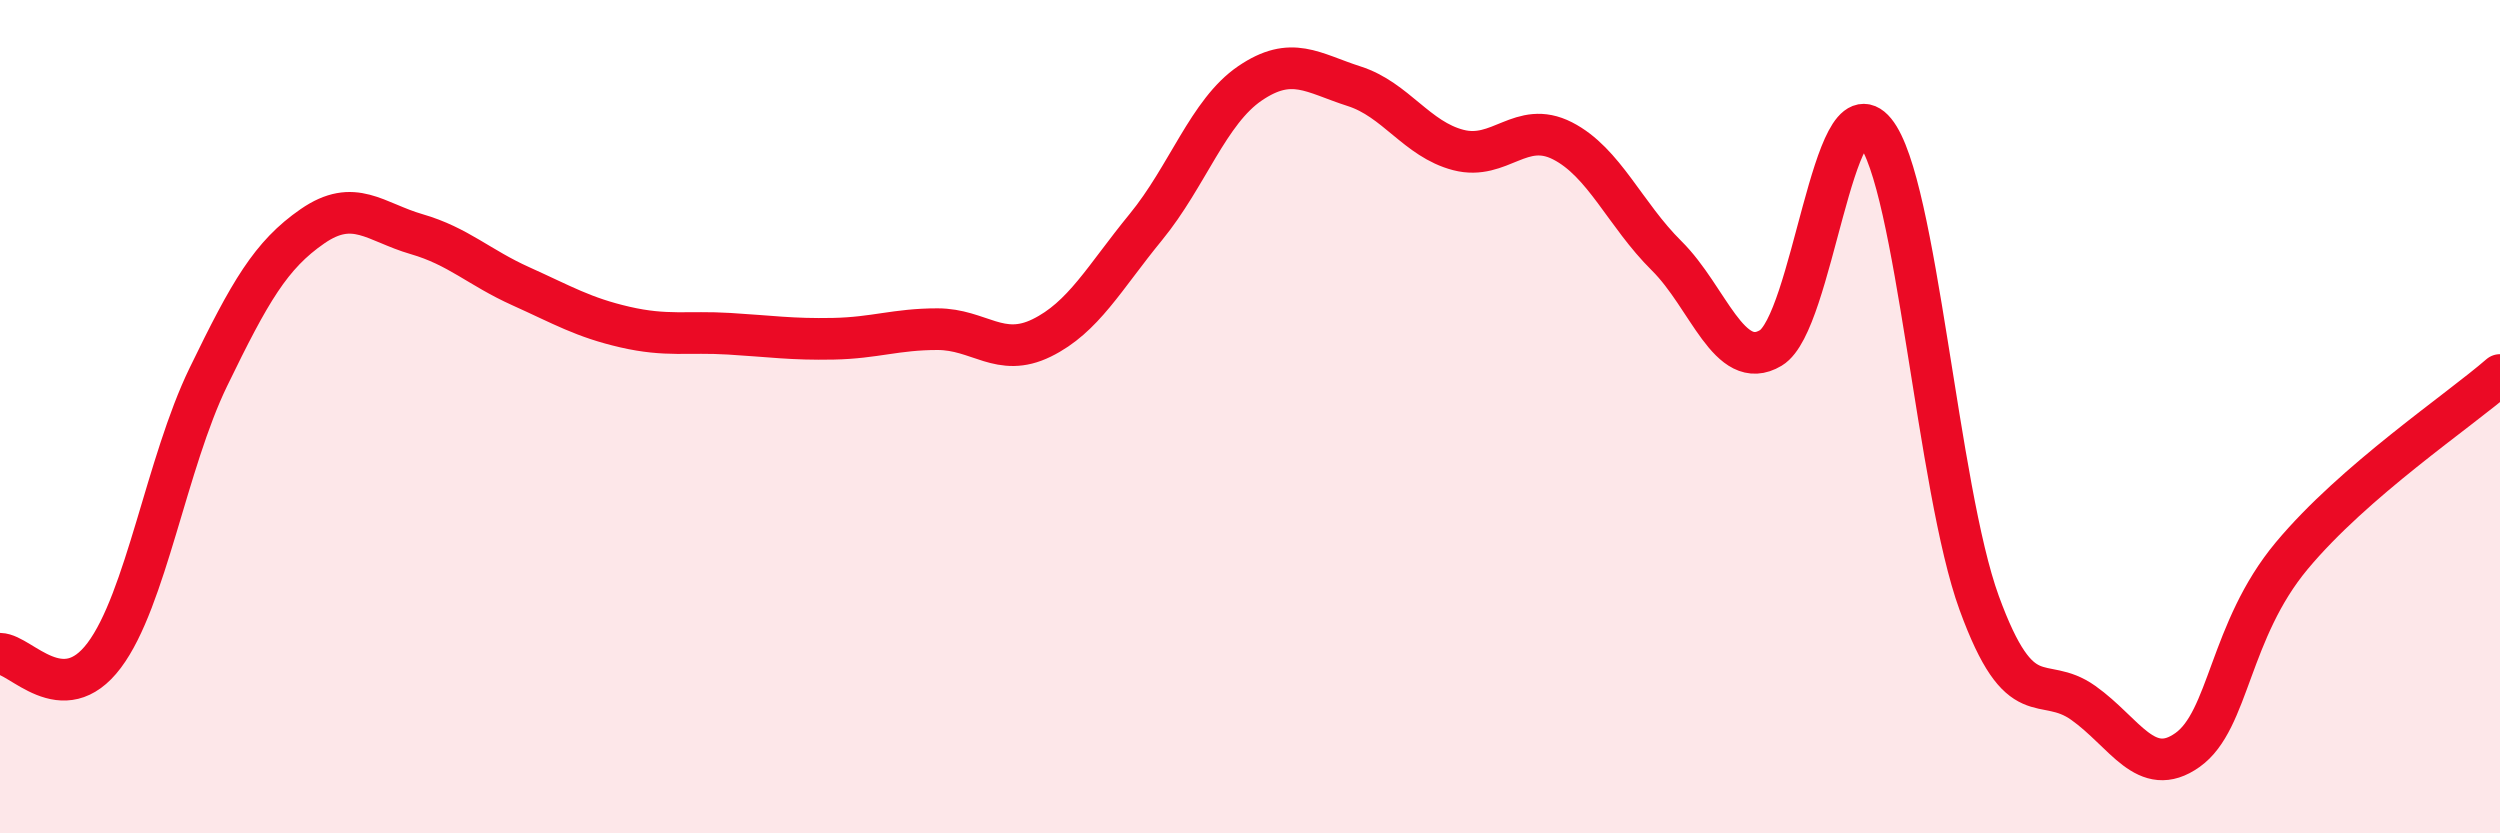
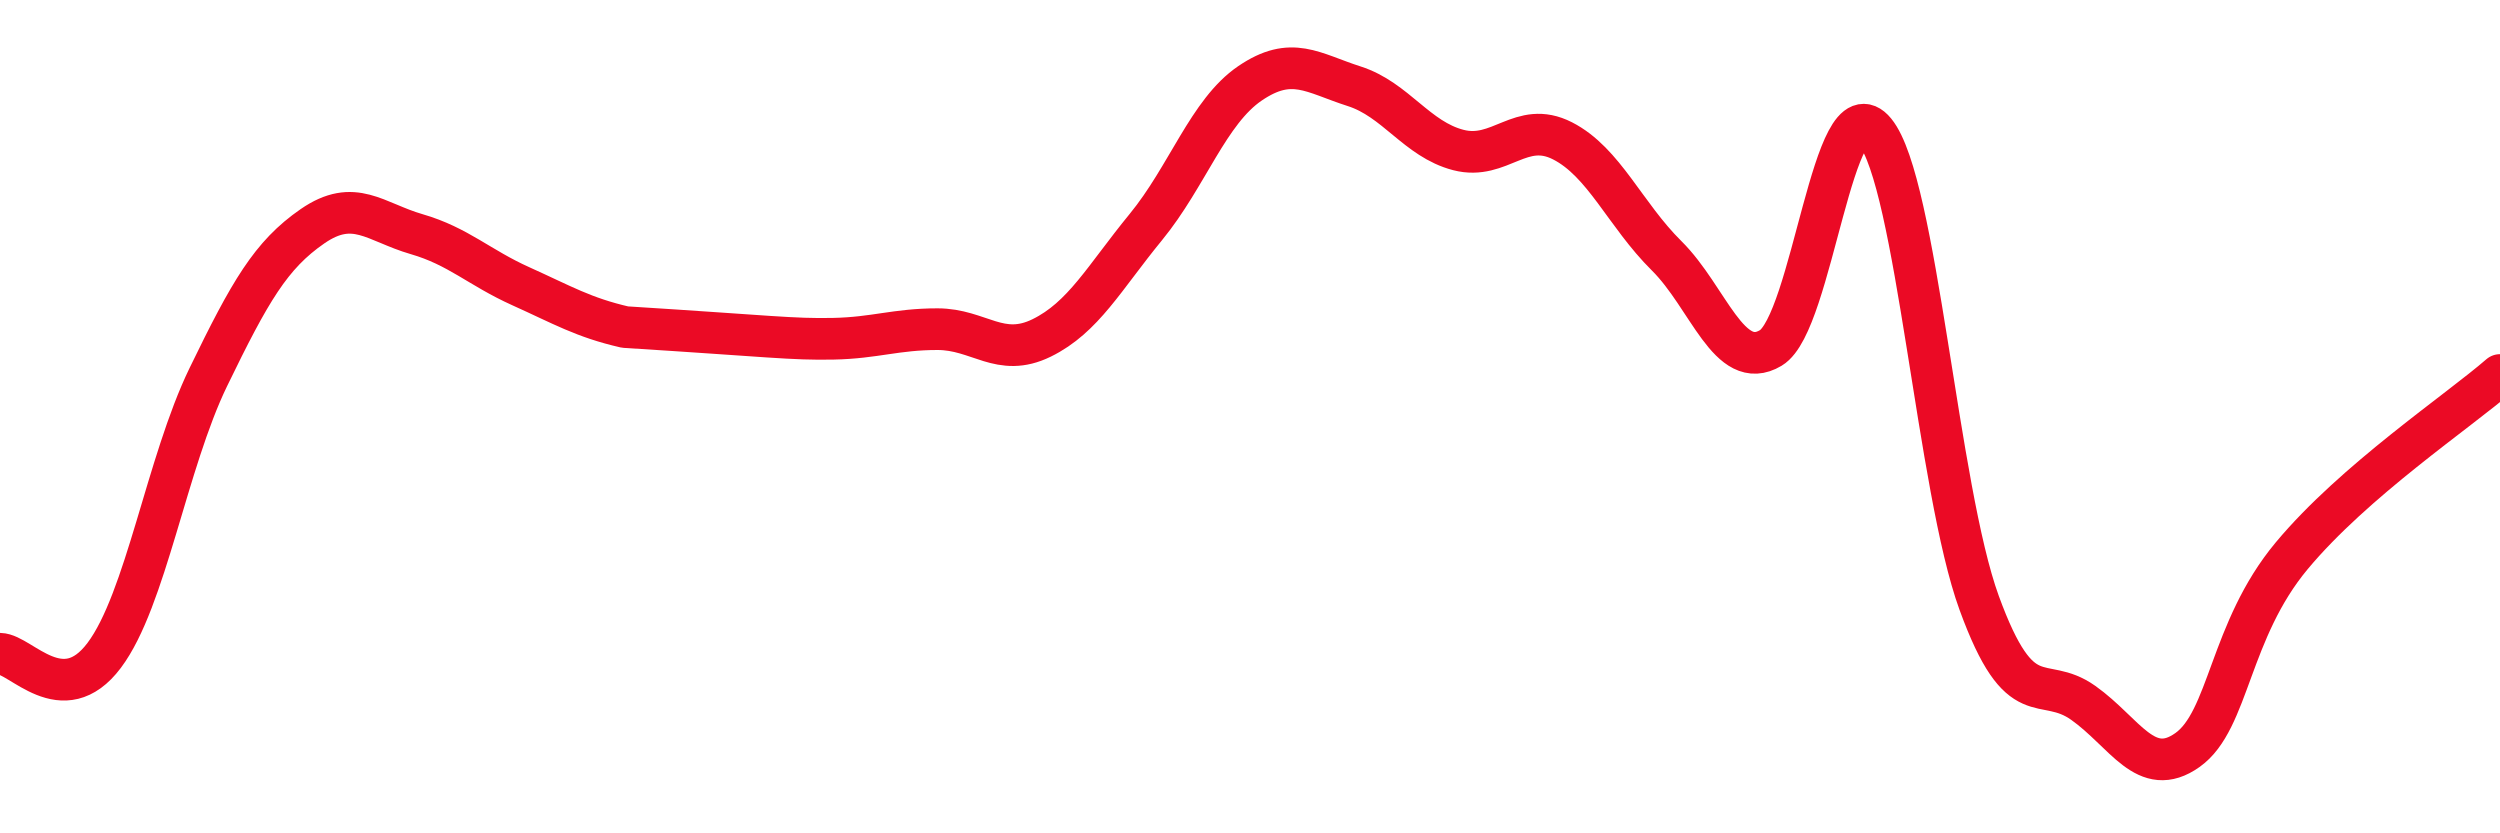
<svg xmlns="http://www.w3.org/2000/svg" width="60" height="20" viewBox="0 0 60 20">
-   <path d="M 0,15.69 C 0.5,15.7 1.5,17.06 2.5,15.73 C 3.5,14.4 4,11.11 5,9.05 C 6,6.99 6.5,6.12 7.5,5.43 C 8.5,4.74 9,5.33 10,5.62 C 11,5.91 11.5,6.42 12.5,6.87 C 13.5,7.32 14,7.62 15,7.85 C 16,8.08 16.5,7.95 17.5,8.01 C 18.5,8.07 19,8.15 20,8.13 C 21,8.11 21.5,7.9 22.5,7.9 C 23.5,7.9 24,8.6 25,8.11 C 26,7.62 26.5,6.67 27.5,5.45 C 28.5,4.23 29,2.68 30,2 C 31,1.32 31.5,1.75 32.5,2.07 C 33.5,2.39 34,3.34 35,3.6 C 36,3.86 36.5,2.87 37.5,3.38 C 38.5,3.89 39,5.15 40,6.14 C 41,7.13 41.5,8.95 42.5,8.35 C 43.5,7.75 44,1.94 45,3.16 C 46,4.38 46.5,11.73 47.5,14.47 C 48.5,17.21 49,16.16 50,16.87 C 51,17.58 51.5,18.71 52.5,18 C 53.5,17.29 53.5,15.14 55,13.34 C 56.5,11.54 59,9.87 60,9L60 20L0 20Z" fill="#EB0A25" opacity="0.1" stroke-linecap="round" stroke-linejoin="round" />
-   <path d="M 0,15.69 C 0.5,15.7 1.5,17.06 2.5,15.73 C 3.5,14.4 4,11.11 5,9.05 C 6,6.99 6.5,6.12 7.5,5.43 C 8.5,4.74 9,5.33 10,5.62 C 11,5.91 11.5,6.42 12.5,6.87 C 13.5,7.32 14,7.62 15,7.85 C 16,8.08 16.5,7.95 17.5,8.01 C 18.5,8.07 19,8.15 20,8.13 C 21,8.11 21.5,7.9 22.5,7.9 C 23.5,7.9 24,8.6 25,8.11 C 26,7.62 26.5,6.67 27.5,5.45 C 28.5,4.23 29,2.68 30,2 C 31,1.32 31.5,1.75 32.5,2.07 C 33.5,2.39 34,3.34 35,3.6 C 36,3.86 36.5,2.87 37.5,3.38 C 38.5,3.89 39,5.15 40,6.14 C 41,7.13 41.5,8.95 42.5,8.35 C 43.5,7.75 44,1.94 45,3.16 C 46,4.38 46.5,11.73 47.5,14.47 C 48.5,17.21 49,16.16 50,16.87 C 51,17.58 51.5,18.71 52.5,18 C 53.5,17.29 53.5,15.14 55,13.34 C 56.5,11.54 59,9.87 60,9" stroke="#EB0A25" stroke-width="1" fill="none" stroke-linecap="round" stroke-linejoin="round" />
+   <path d="M 0,15.69 C 0.5,15.7 1.5,17.06 2.5,15.73 C 3.5,14.4 4,11.11 5,9.05 C 6,6.99 6.5,6.12 7.5,5.43 C 8.5,4.74 9,5.33 10,5.62 C 11,5.91 11.5,6.42 12.5,6.87 C 13.5,7.32 14,7.62 15,7.85 C 18.5,8.07 19,8.15 20,8.13 C 21,8.11 21.5,7.9 22.5,7.9 C 23.5,7.9 24,8.6 25,8.11 C 26,7.62 26.5,6.67 27.5,5.45 C 28.5,4.23 29,2.68 30,2 C 31,1.32 31.5,1.75 32.5,2.07 C 33.5,2.39 34,3.34 35,3.6 C 36,3.86 36.5,2.87 37.5,3.38 C 38.5,3.89 39,5.15 40,6.14 C 41,7.13 41.5,8.95 42.5,8.35 C 43.5,7.75 44,1.94 45,3.16 C 46,4.38 46.5,11.73 47.5,14.47 C 48.5,17.21 49,16.16 50,16.87 C 51,17.58 51.5,18.71 52.5,18 C 53.5,17.29 53.5,15.14 55,13.34 C 56.5,11.54 59,9.87 60,9" stroke="#EB0A25" stroke-width="1" fill="none" stroke-linecap="round" stroke-linejoin="round" />
</svg>